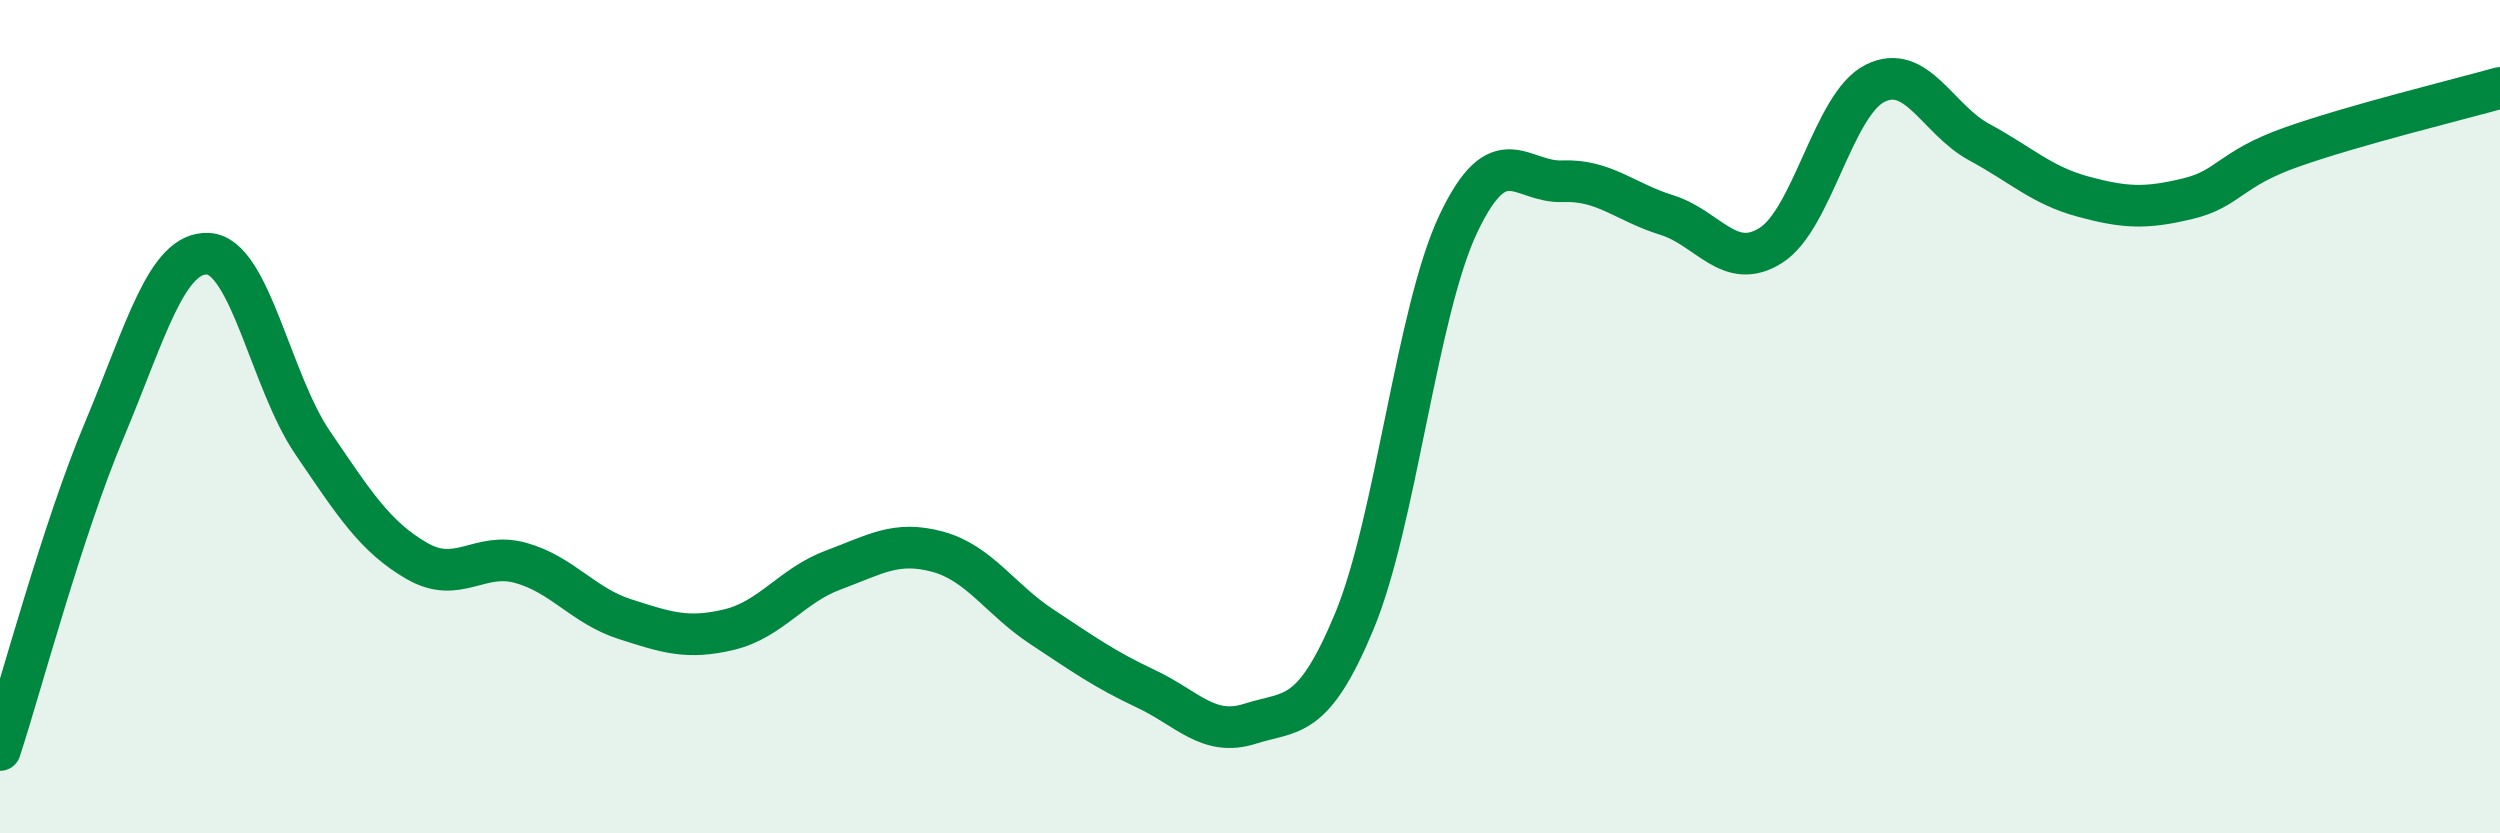
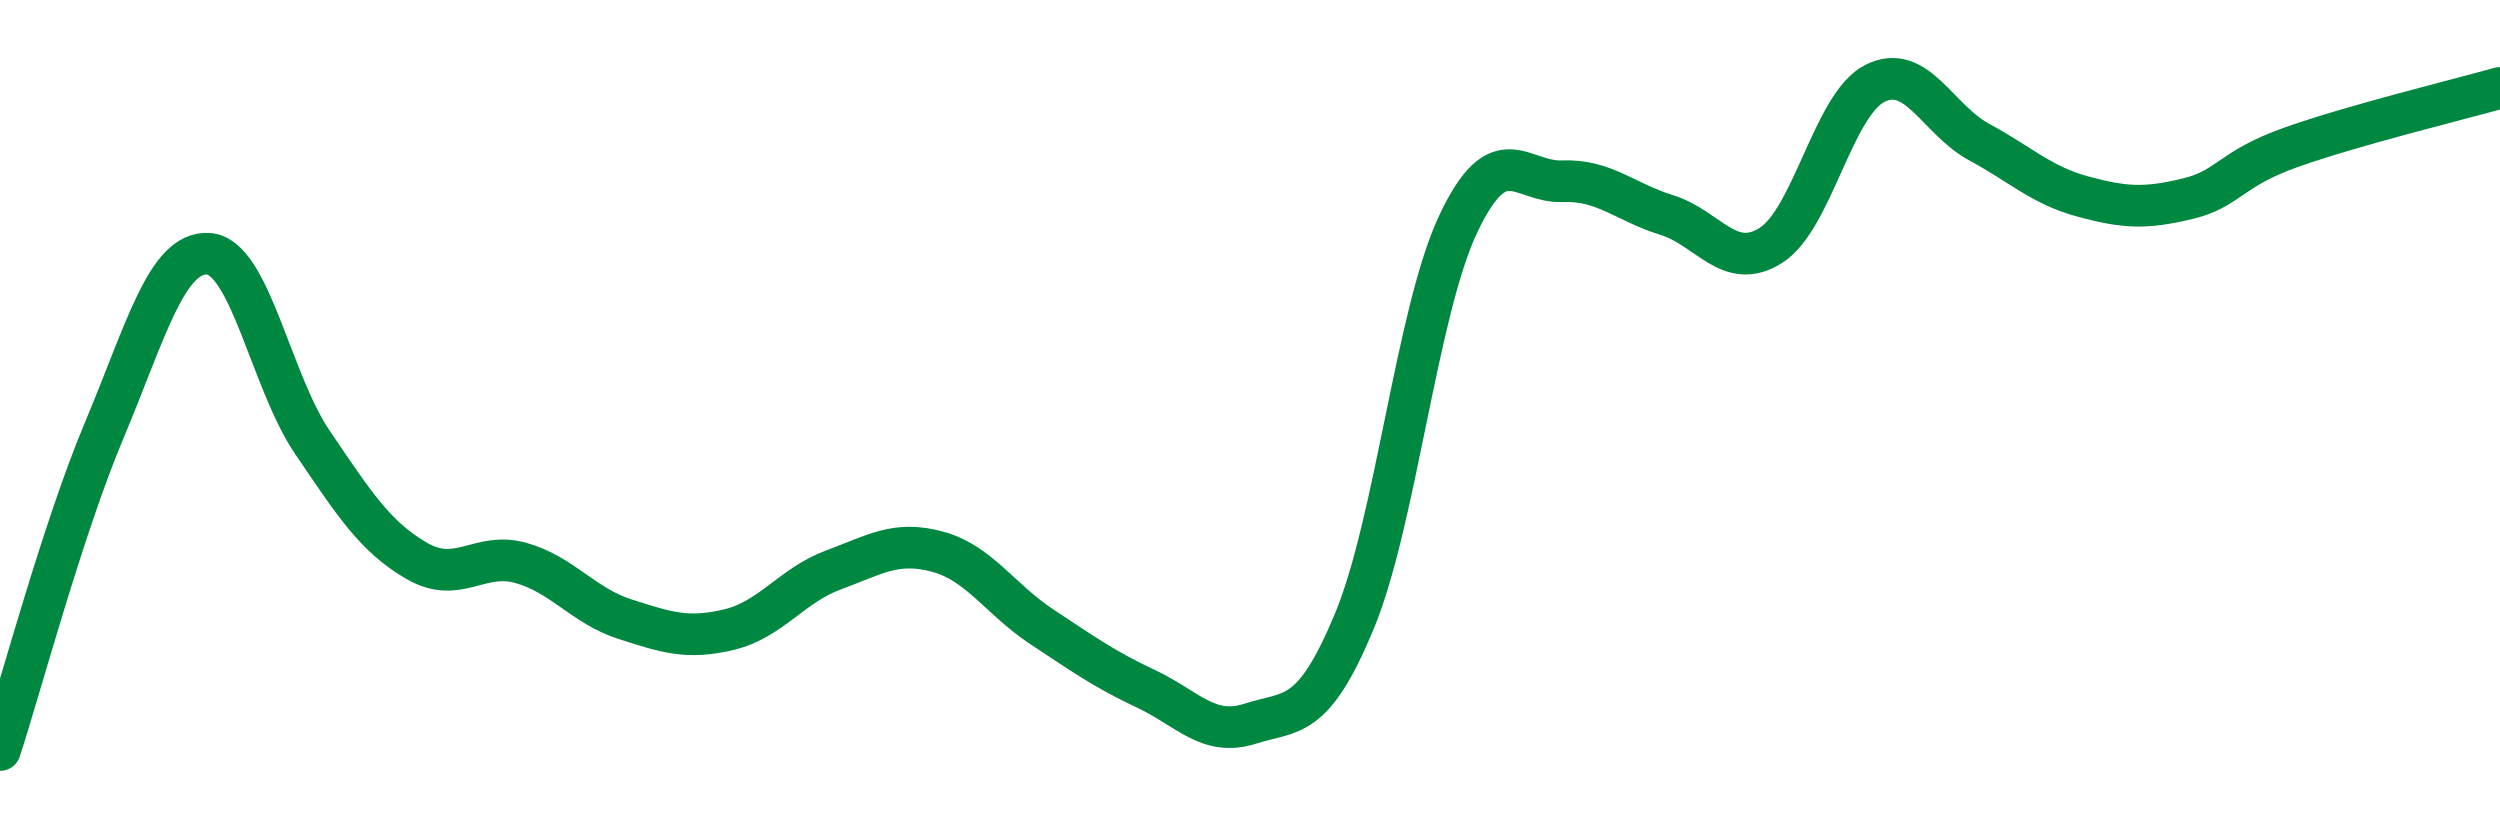
<svg xmlns="http://www.w3.org/2000/svg" width="60" height="20" viewBox="0 0 60 20">
-   <path d="M 0,18 C 0.5,16.47 1.5,12.71 2.5,10.33 C 3.5,7.95 4,6.03 5,6.09 C 6,6.15 6.5,9.15 7.5,10.62 C 8.5,12.09 9,12.88 10,13.46 C 11,14.04 11.5,13.23 12.5,13.51 C 13.5,13.79 14,14.54 15,14.86 C 16,15.18 16.5,15.35 17.5,15.11 C 18.5,14.87 19,14.05 20,13.68 C 21,13.31 21.5,12.97 22.5,13.24 C 23.5,13.51 24,14.38 25,15.04 C 26,15.7 26.5,16.06 27.5,16.53 C 28.5,17 29,17.69 30,17.37 C 31,17.05 31.5,17.32 32.5,14.92 C 33.5,12.52 34,7.48 35,5.37 C 36,3.26 36.5,4.39 37.5,4.35 C 38.5,4.31 39,4.85 40,5.16 C 41,5.47 41.5,6.52 42.5,5.89 C 43.5,5.26 44,2.5 45,2 C 46,1.5 46.5,2.87 47.5,3.41 C 48.5,3.95 49,4.45 50,4.72 C 51,4.99 51.5,5.01 52.5,4.77 C 53.5,4.53 53.5,4.06 55,3.53 C 56.5,3 59,2.39 60,2.11L60 20L0 20Z" fill="#008740" opacity="0.1" stroke-linecap="round" stroke-linejoin="round" />
  <path d="M 0,18 C 0.5,16.47 1.5,12.71 2.5,10.33 C 3.5,7.95 4,6.03 5,6.09 C 6,6.15 6.5,9.15 7.5,10.62 C 8.5,12.09 9,12.88 10,13.46 C 11,14.04 11.5,13.23 12.5,13.51 C 13.5,13.79 14,14.54 15,14.86 C 16,15.18 16.5,15.35 17.5,15.11 C 18.5,14.87 19,14.05 20,13.68 C 21,13.31 21.5,12.97 22.5,13.24 C 23.5,13.51 24,14.38 25,15.04 C 26,15.7 26.5,16.06 27.5,16.53 C 28.5,17 29,17.69 30,17.37 C 31,17.05 31.5,17.32 32.5,14.92 C 33.5,12.52 34,7.48 35,5.37 C 36,3.26 36.5,4.39 37.5,4.35 C 38.5,4.31 39,4.85 40,5.16 C 41,5.47 41.5,6.52 42.5,5.89 C 43.5,5.26 44,2.5 45,2 C 46,1.5 46.5,2.87 47.5,3.41 C 48.5,3.95 49,4.45 50,4.72 C 51,4.99 51.5,5.01 52.5,4.77 C 53.5,4.53 53.5,4.06 55,3.53 C 56.5,3 59,2.39 60,2.11" stroke="#008740" stroke-width="1" fill="none" stroke-linecap="round" stroke-linejoin="round" />
</svg>